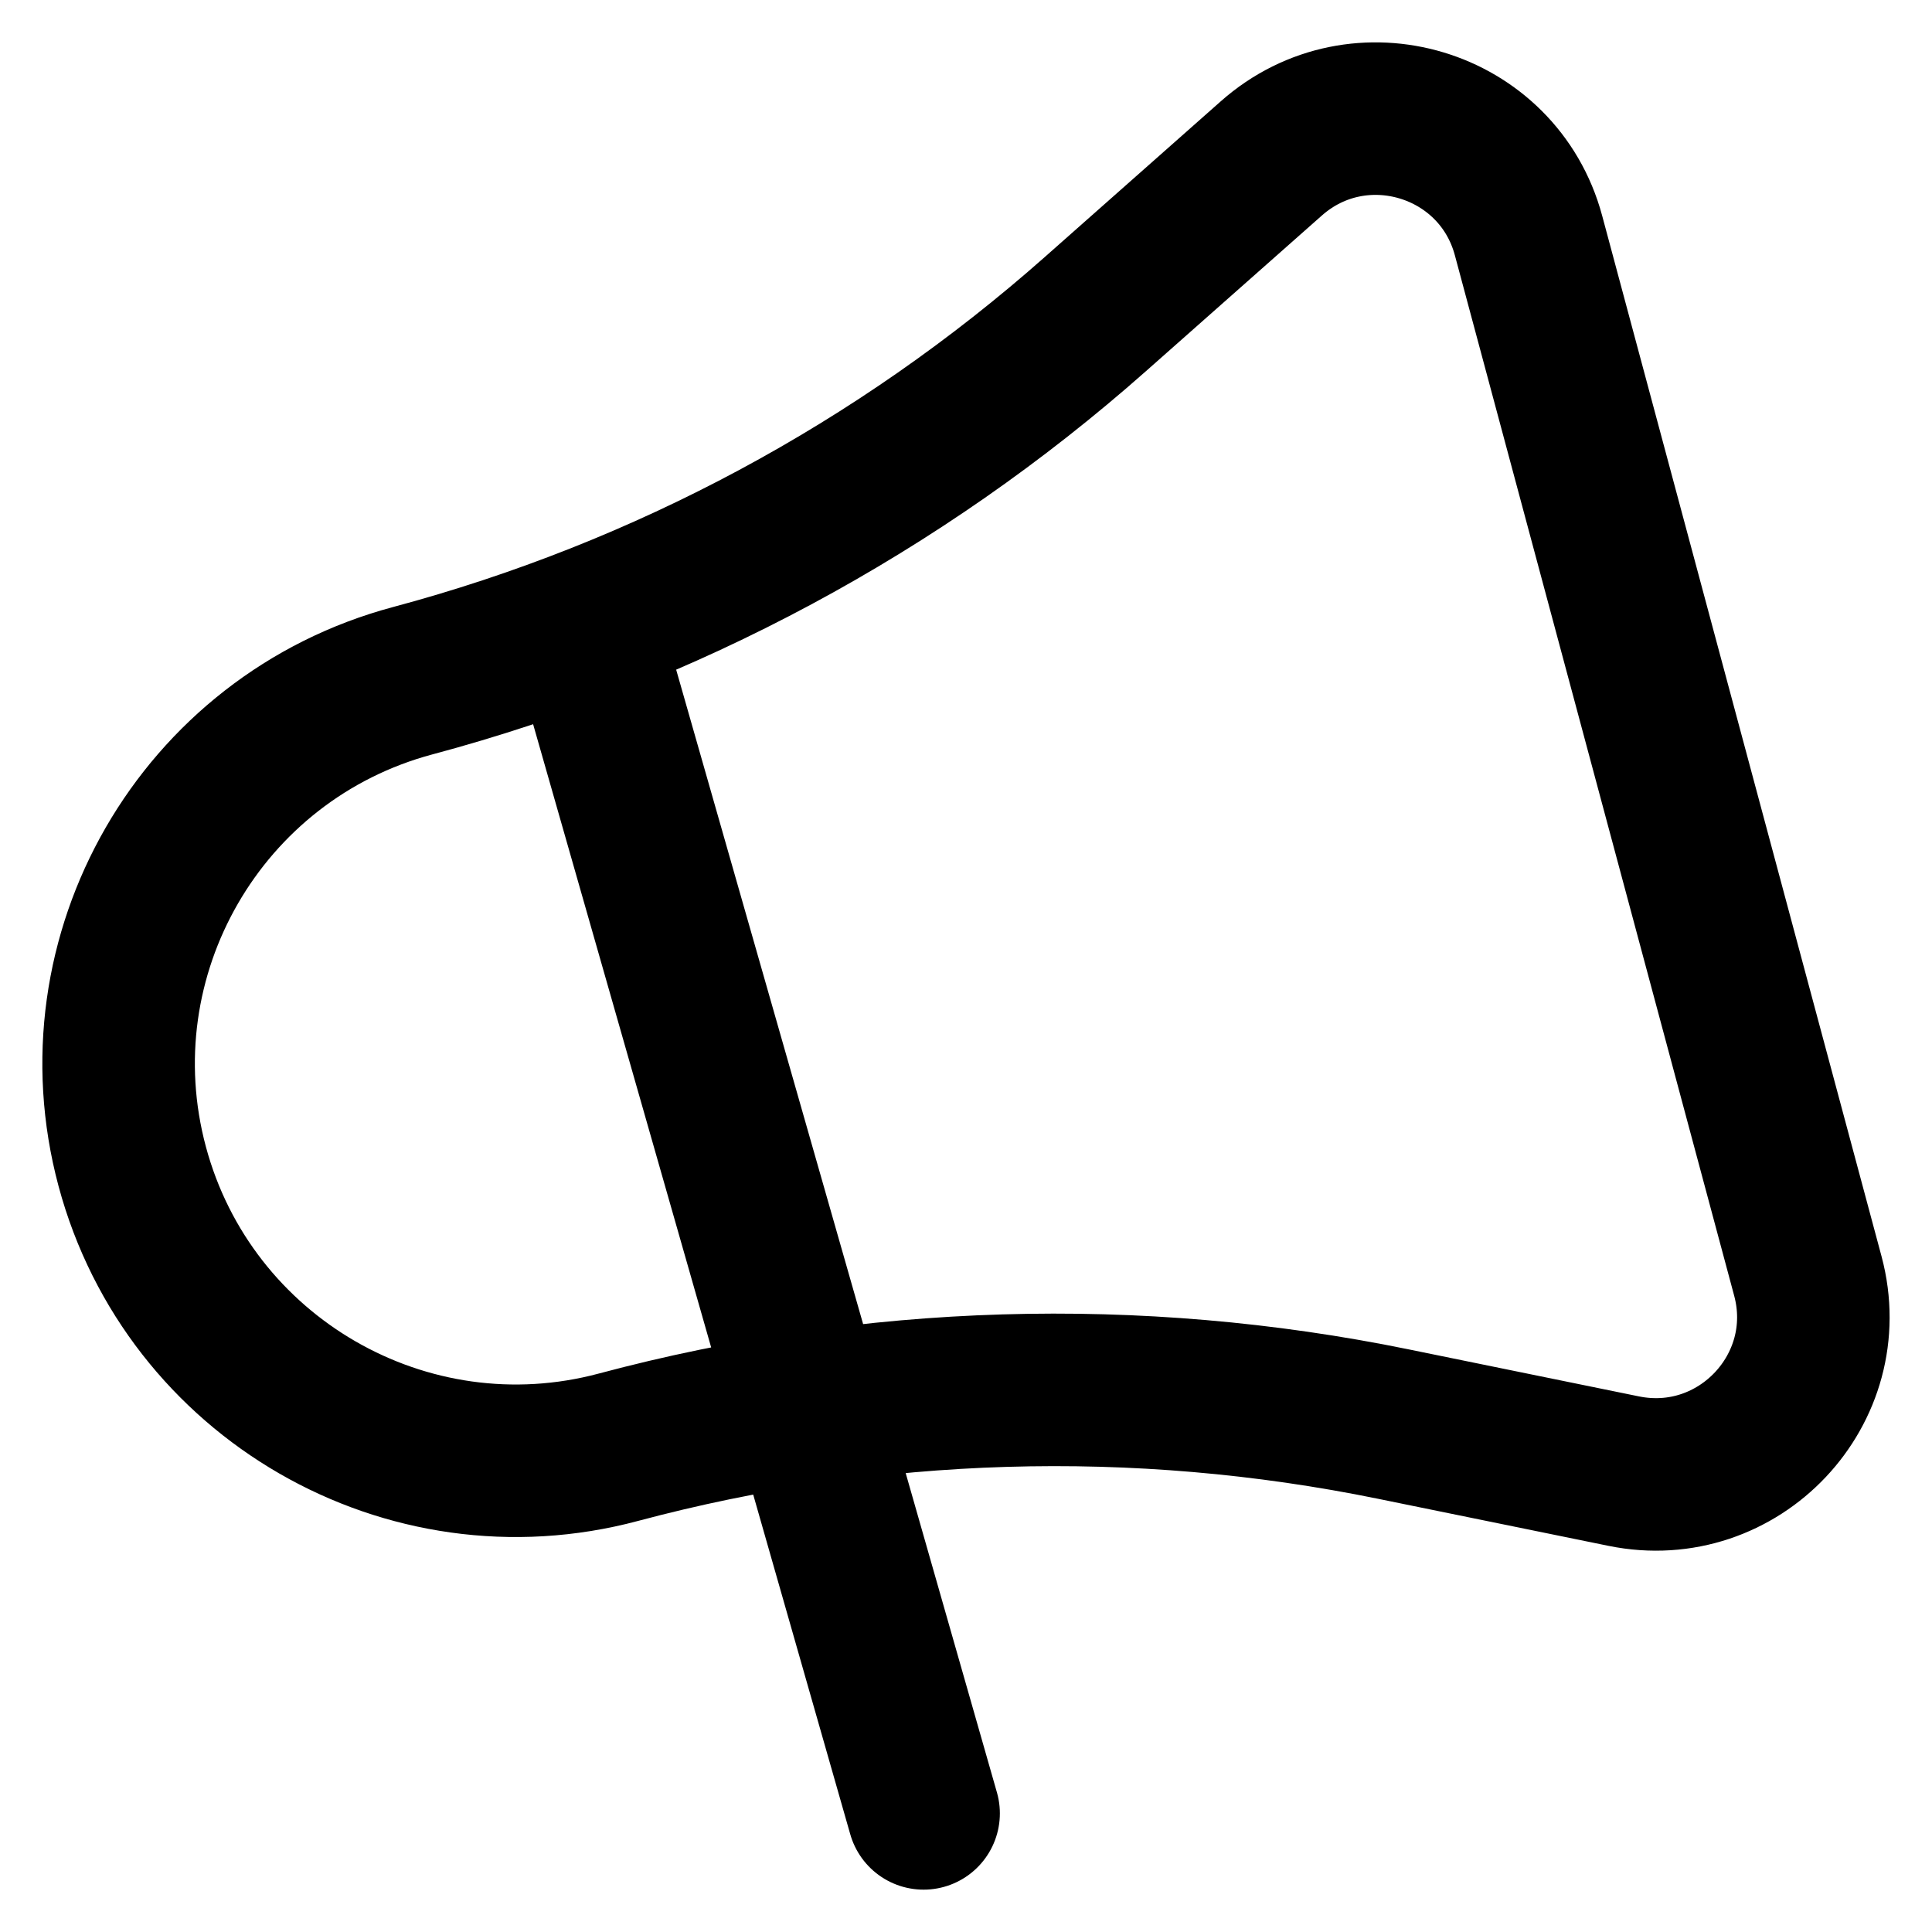
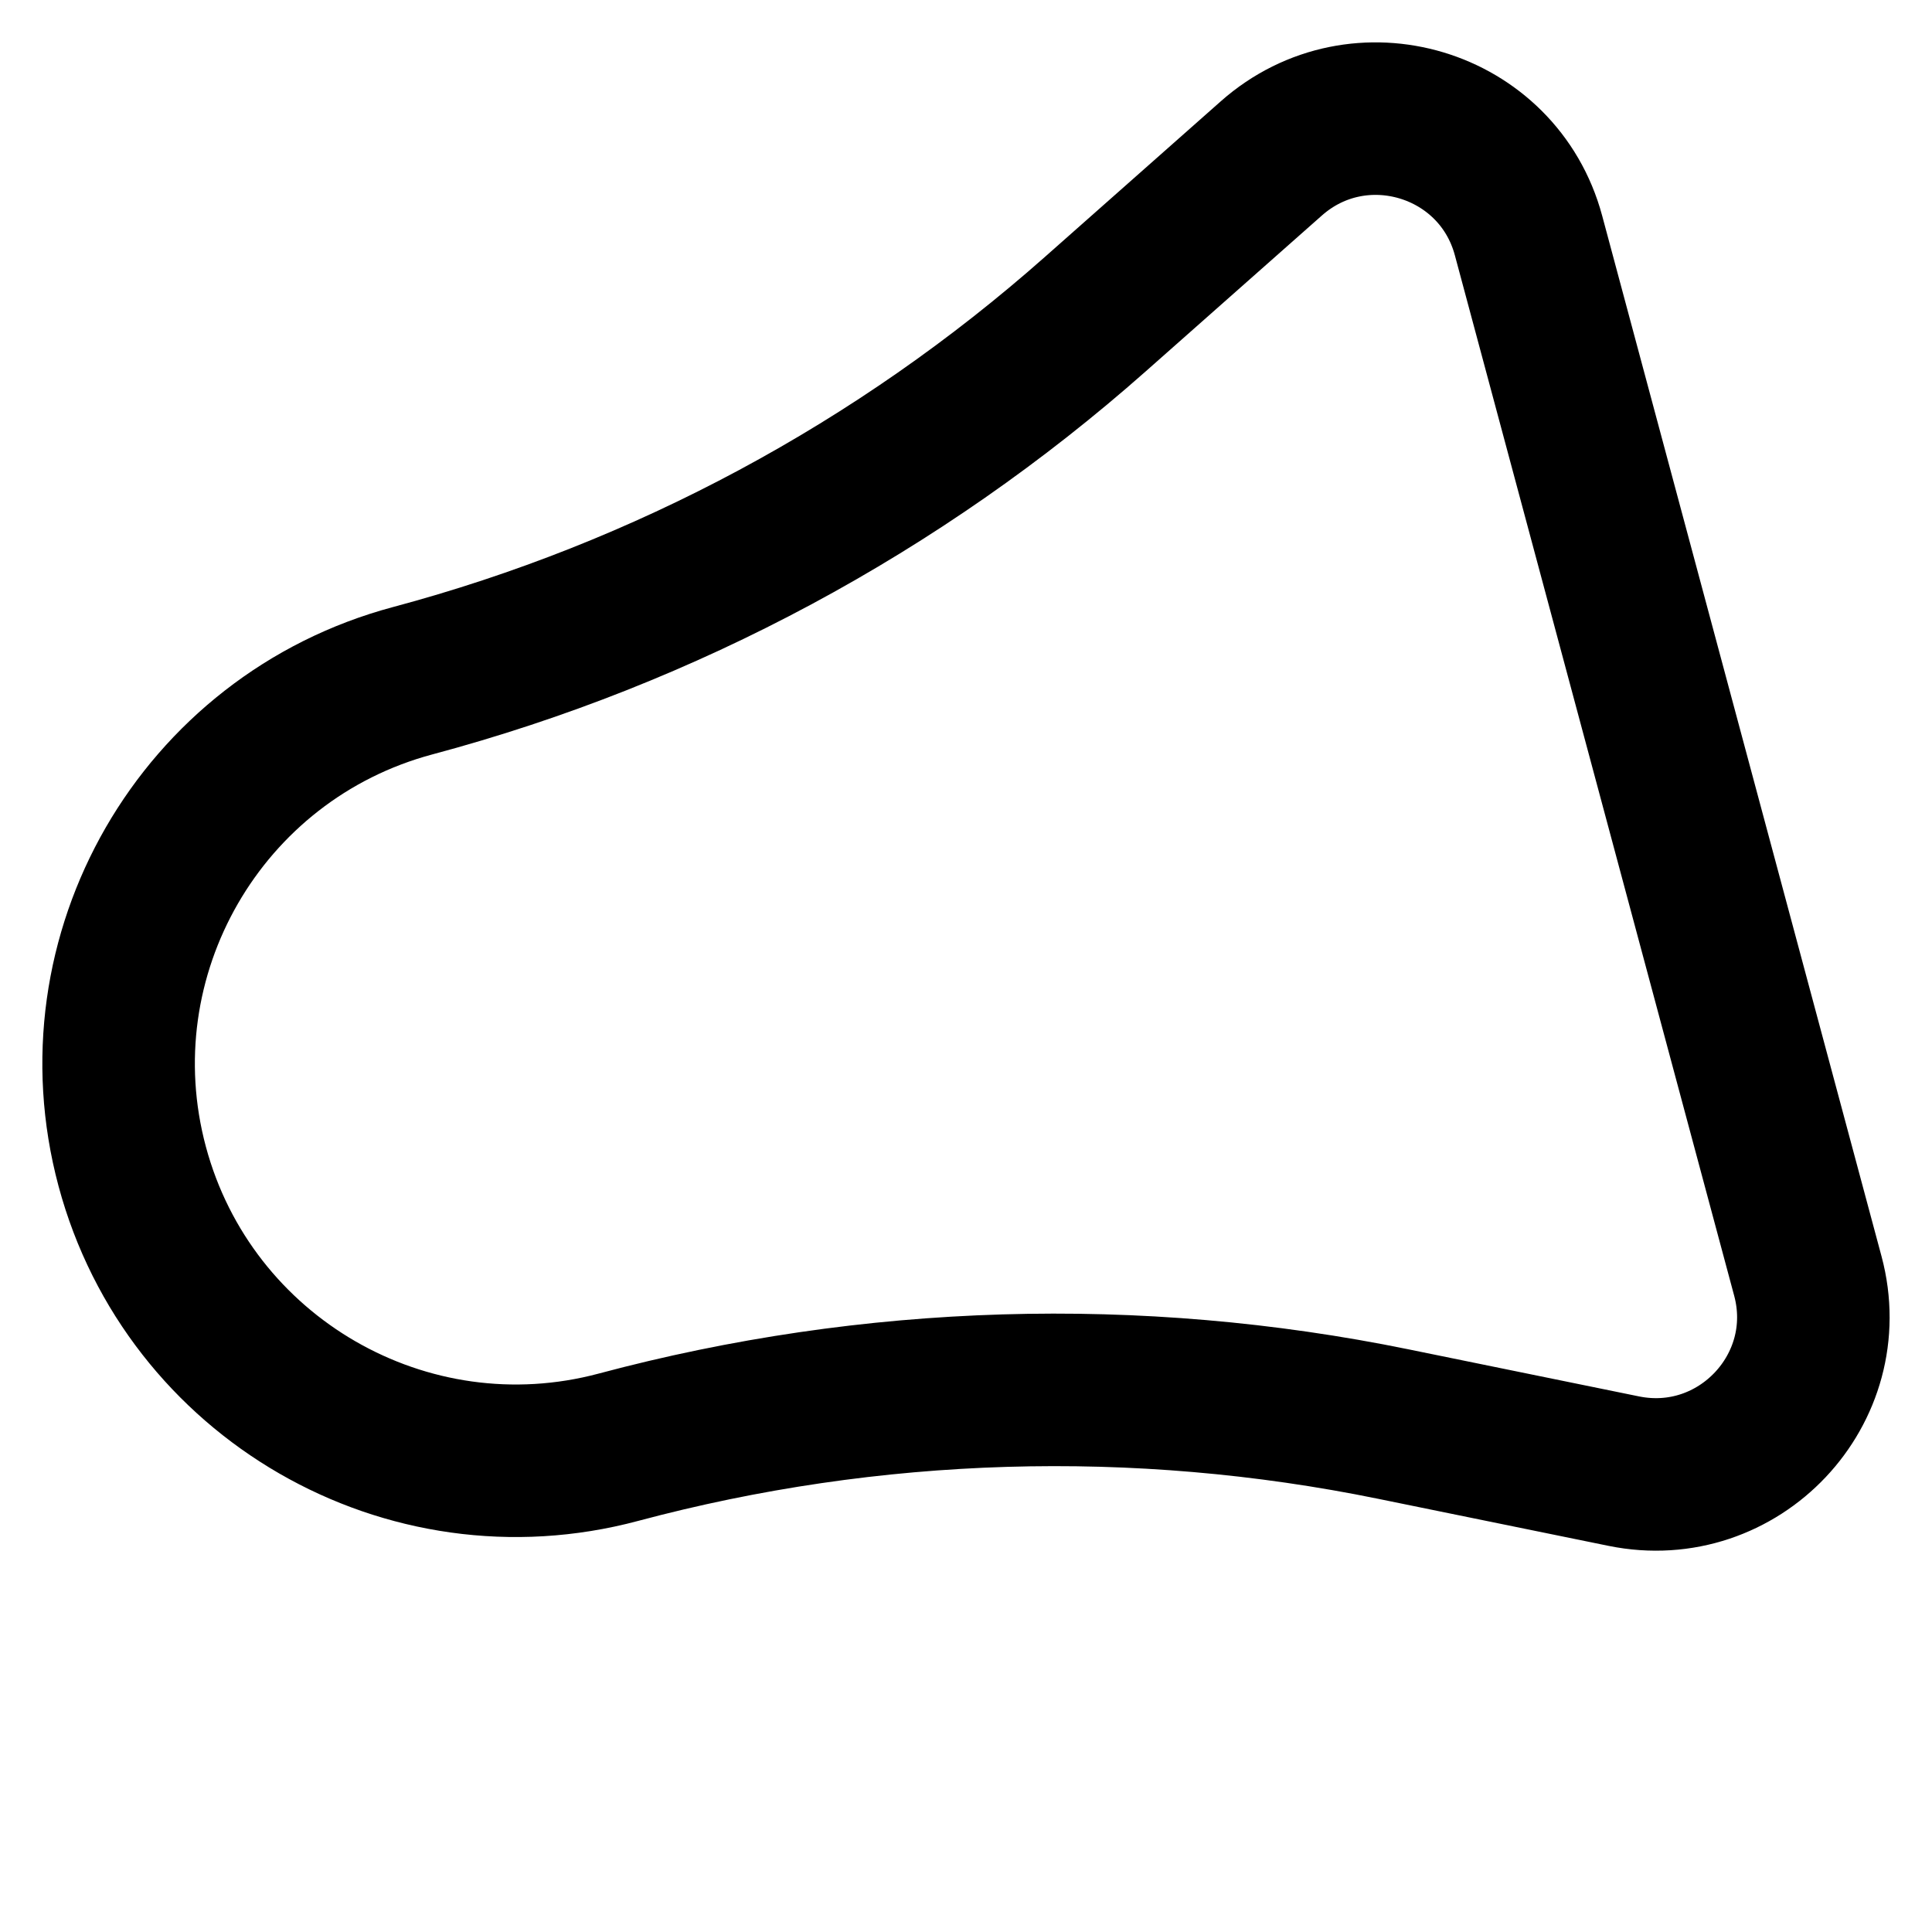
<svg xmlns="http://www.w3.org/2000/svg" width="38" height="38" viewBox="0 0 38 38" fill="none">
-   <path d="M11.5 12.334L18.166 35.667M30.064 4.632L35.558 25.097C36.155 27.322 34.197 29.397 31.936 28.935L27.402 28.009C22.356 26.979 17.14 27.135 12.165 28.465C8.001 29.579 3.717 27.1 2.601 22.944C1.485 18.788 3.953 14.503 8.117 13.389C13.092 12.059 17.688 9.591 21.542 6.18L25.005 3.116C26.732 1.587 29.466 2.407 30.064 4.632Z" stroke="black" stroke-width="3" stroke-linecap="round" stroke-linejoin="round" />
+   <path d="M11.5 12.334M30.064 4.632L35.558 25.097C36.155 27.322 34.197 29.397 31.936 28.935L27.402 28.009C22.356 26.979 17.14 27.135 12.165 28.465C8.001 29.579 3.717 27.1 2.601 22.944C1.485 18.788 3.953 14.503 8.117 13.389C13.092 12.059 17.688 9.591 21.542 6.18L25.005 3.116C26.732 1.587 29.466 2.407 30.064 4.632Z" stroke="black" stroke-width="3" stroke-linecap="round" stroke-linejoin="round" />
</svg>